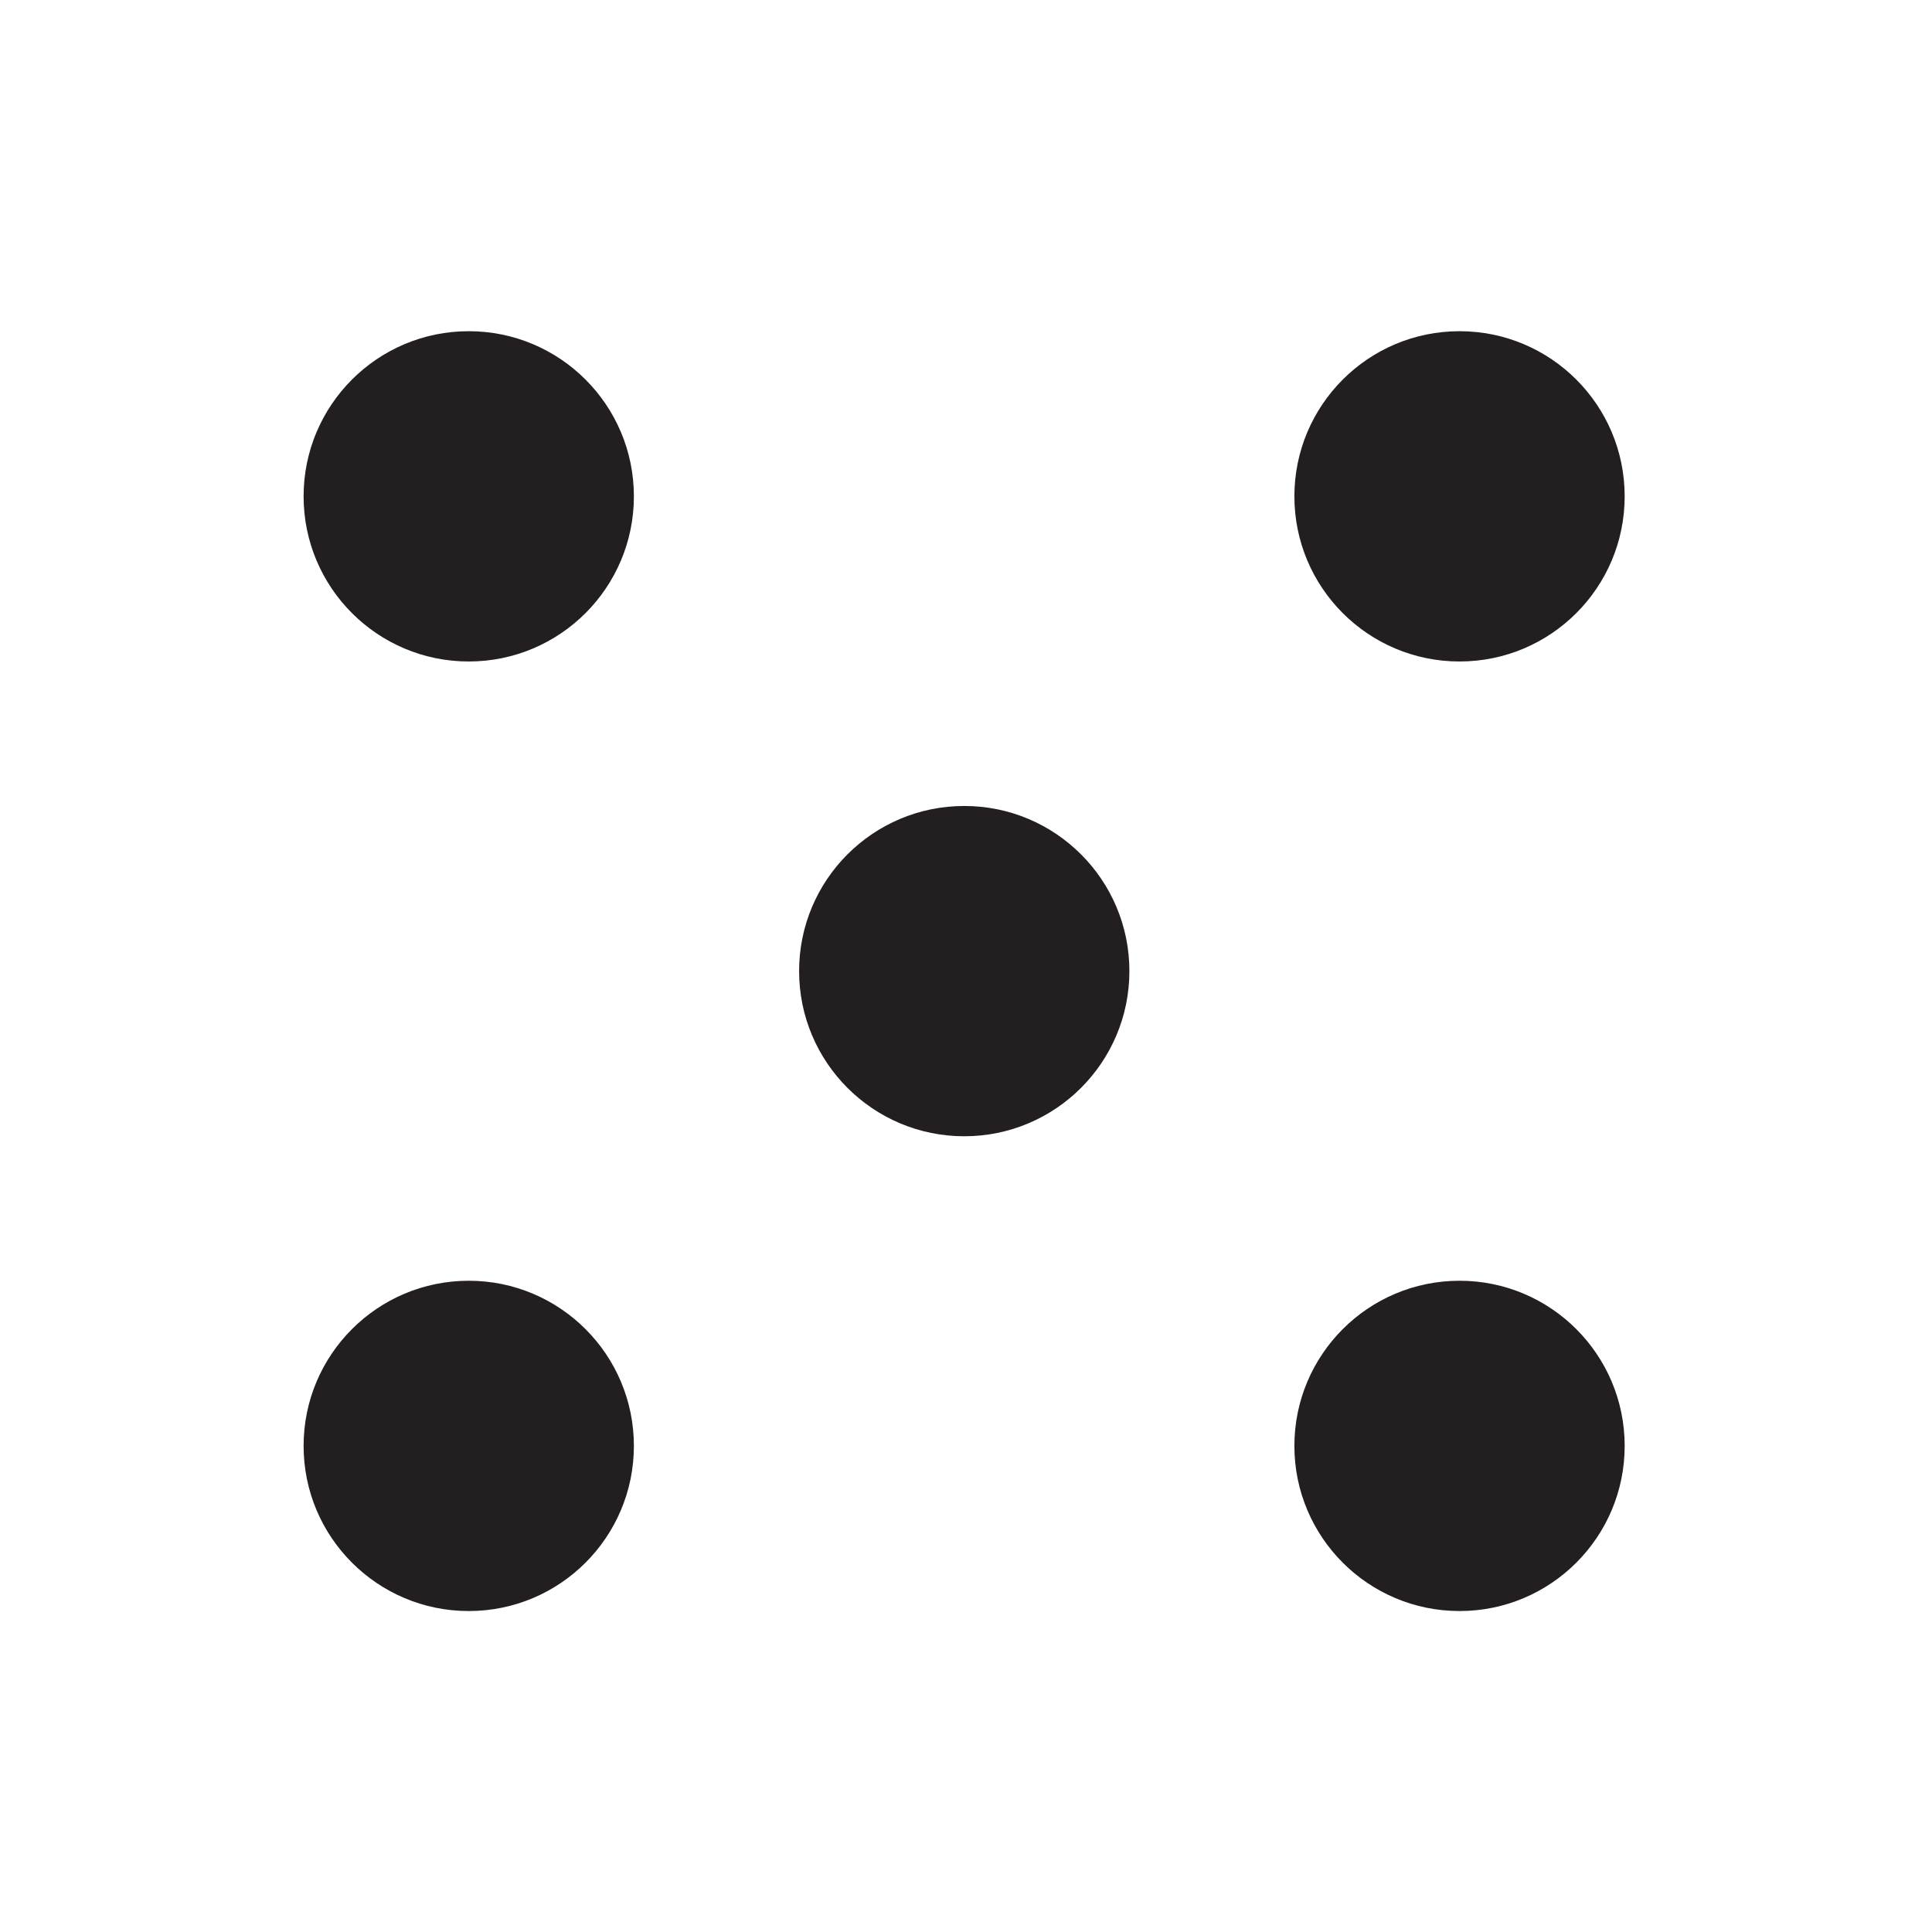
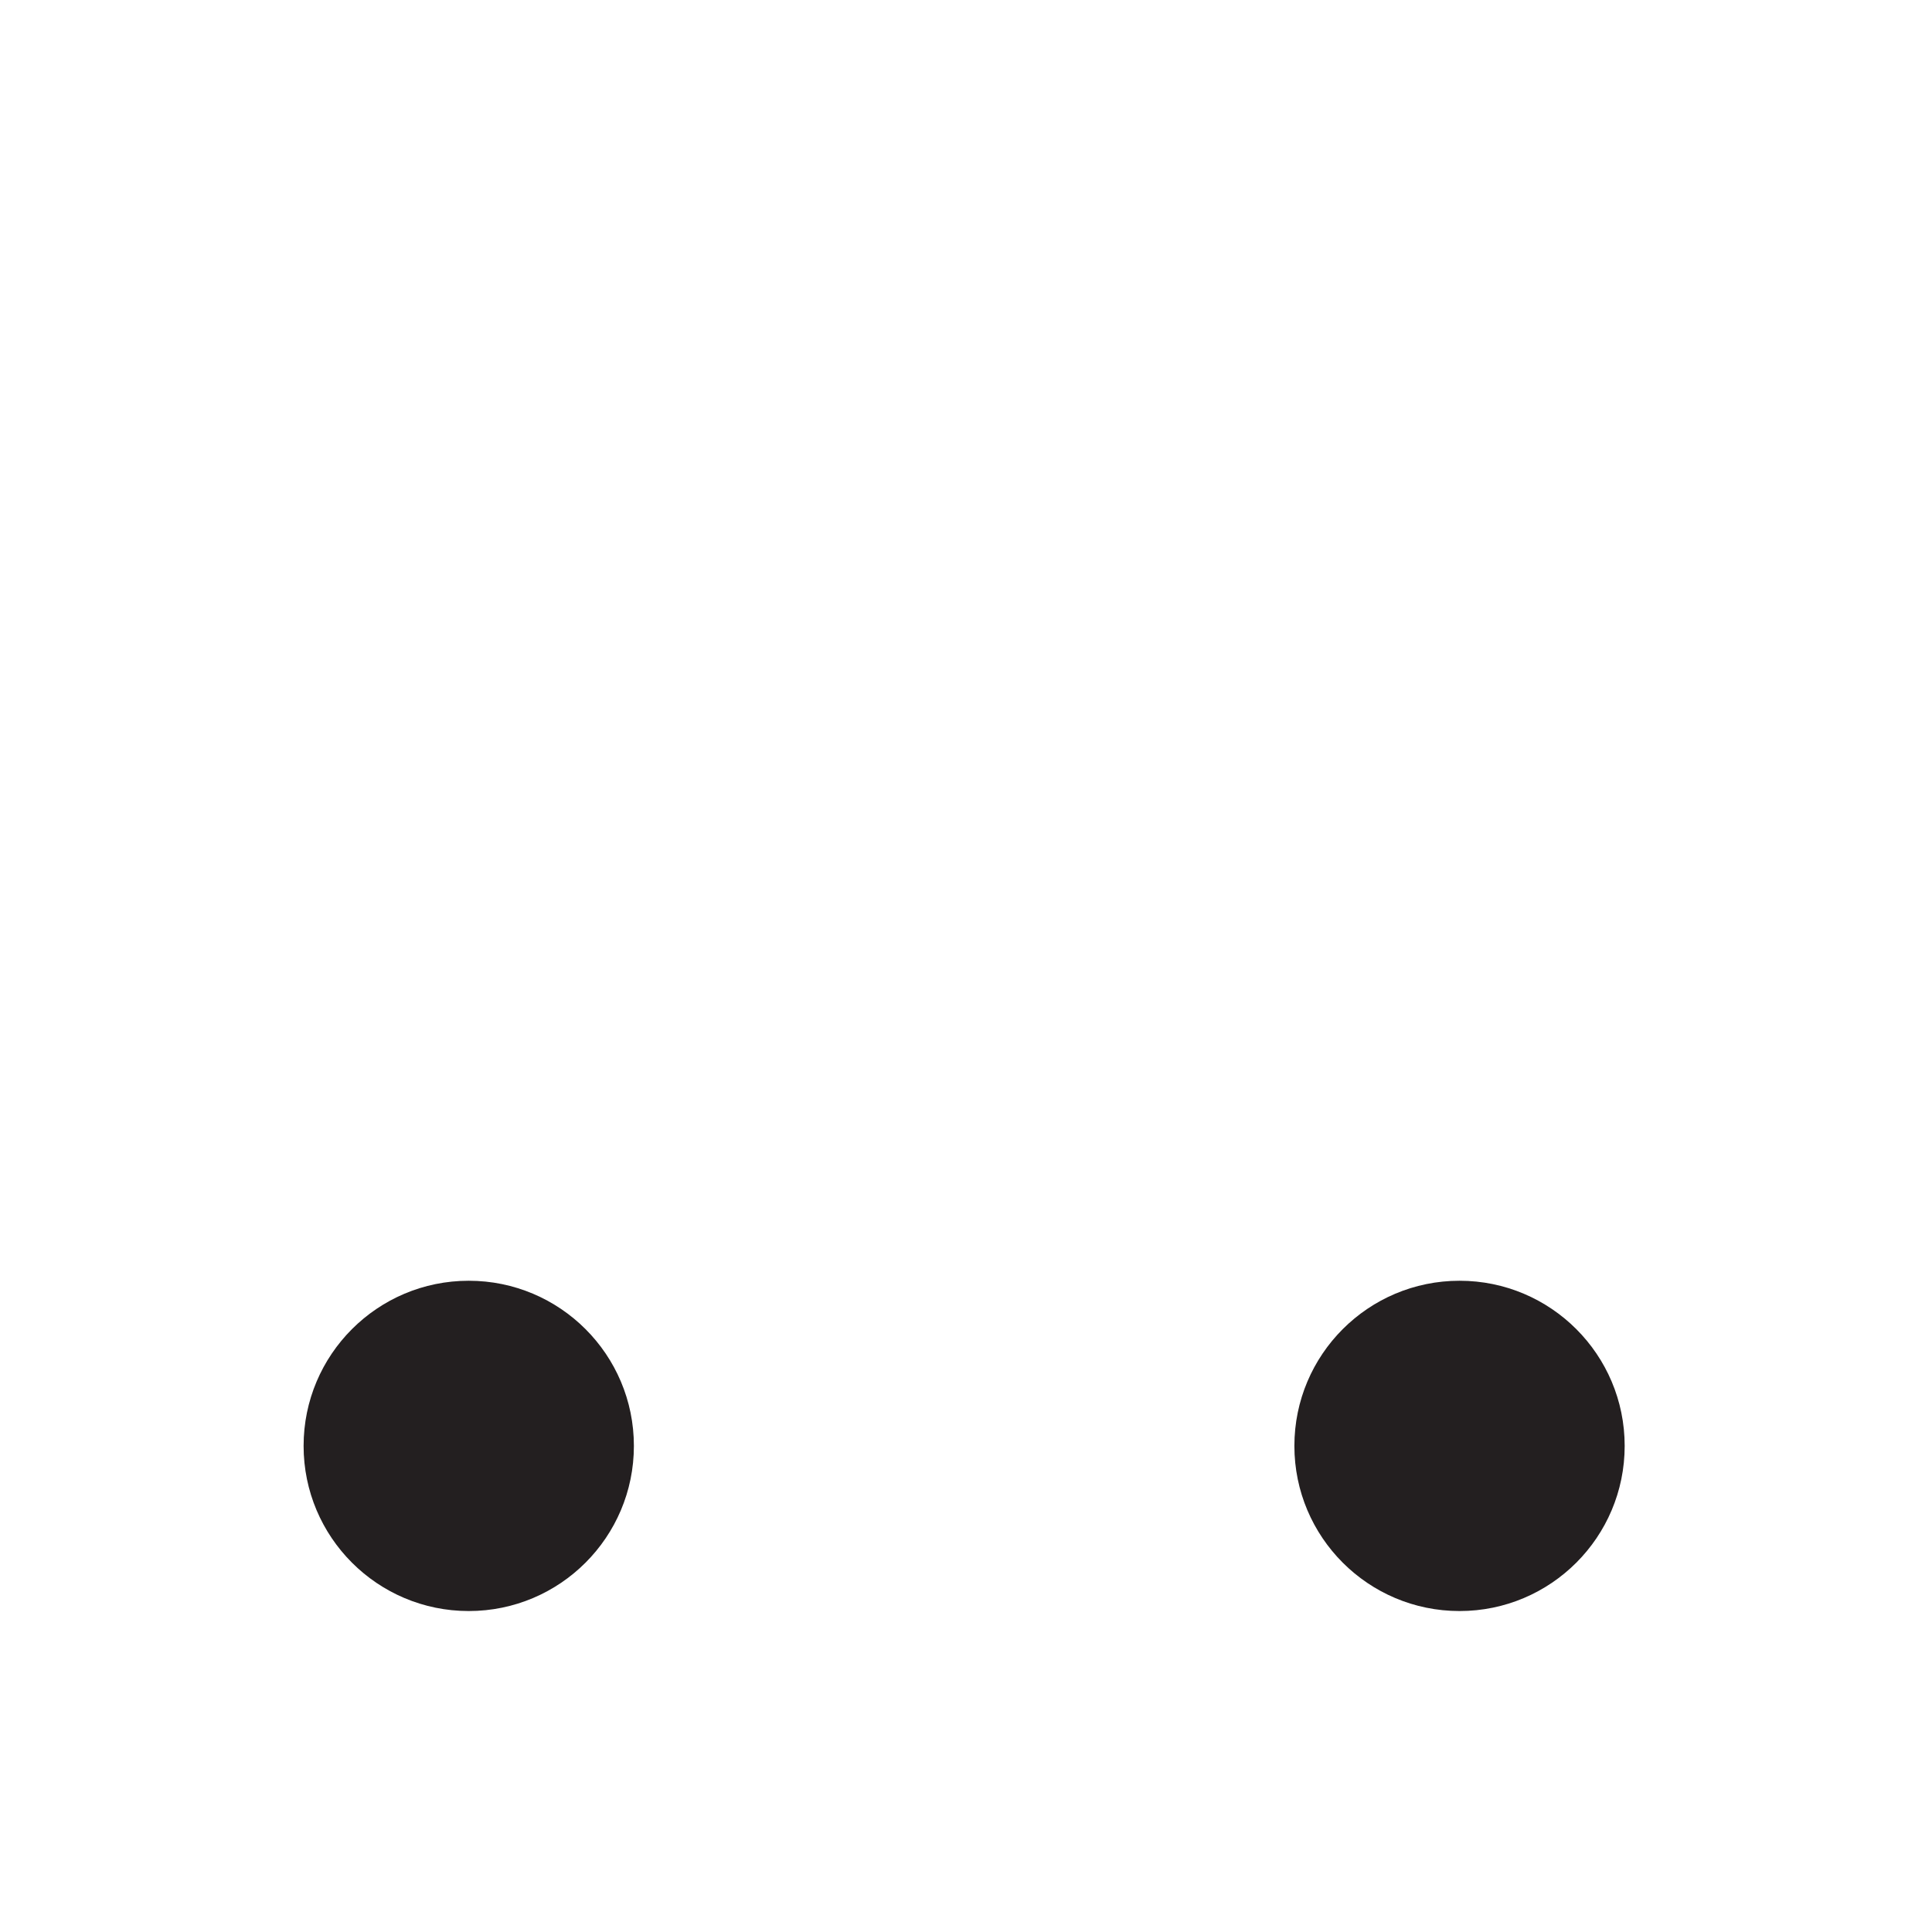
<svg xmlns="http://www.w3.org/2000/svg" width="70" height="70" viewBox="0 0 70 70" fill="none">
-   <path d="M16.983 23.967C20.288 23.967 22.967 21.288 22.967 17.983C22.967 14.679 20.288 12 16.983 12C13.679 12 11 14.679 11 17.983C11 21.288 13.679 23.967 16.983 23.967Z" fill="#231F20" />
-   <path d="M52.882 23.967C56.186 23.967 58.865 21.288 58.865 17.983C58.865 14.679 56.186 12 52.882 12C49.577 12 46.898 14.679 46.898 17.983C46.898 21.288 49.577 23.967 52.882 23.967Z" fill="#231F20" />
-   <path d="M34.937 41.169C38.241 41.169 40.92 38.49 40.92 35.185C40.92 31.881 38.241 29.202 34.937 29.202C31.632 29.202 28.953 31.881 28.953 35.185C28.953 38.49 31.632 41.169 34.937 41.169Z" fill="#231F20" />
  <path d="M16.983 58.371C20.288 58.371 22.967 55.692 22.967 52.388C22.967 49.083 20.288 46.404 16.983 46.404C13.679 46.404 11 49.083 11 52.388C11 55.692 13.679 58.371 16.983 58.371Z" fill="#231F20" />
  <path d="M52.882 58.371C56.186 58.371 58.865 55.692 58.865 52.388C58.865 49.083 56.186 46.404 52.882 46.404C49.577 46.404 46.898 49.083 46.898 52.388C46.898 55.692 49.577 58.371 52.882 58.371Z" fill="#231F20" />
</svg>